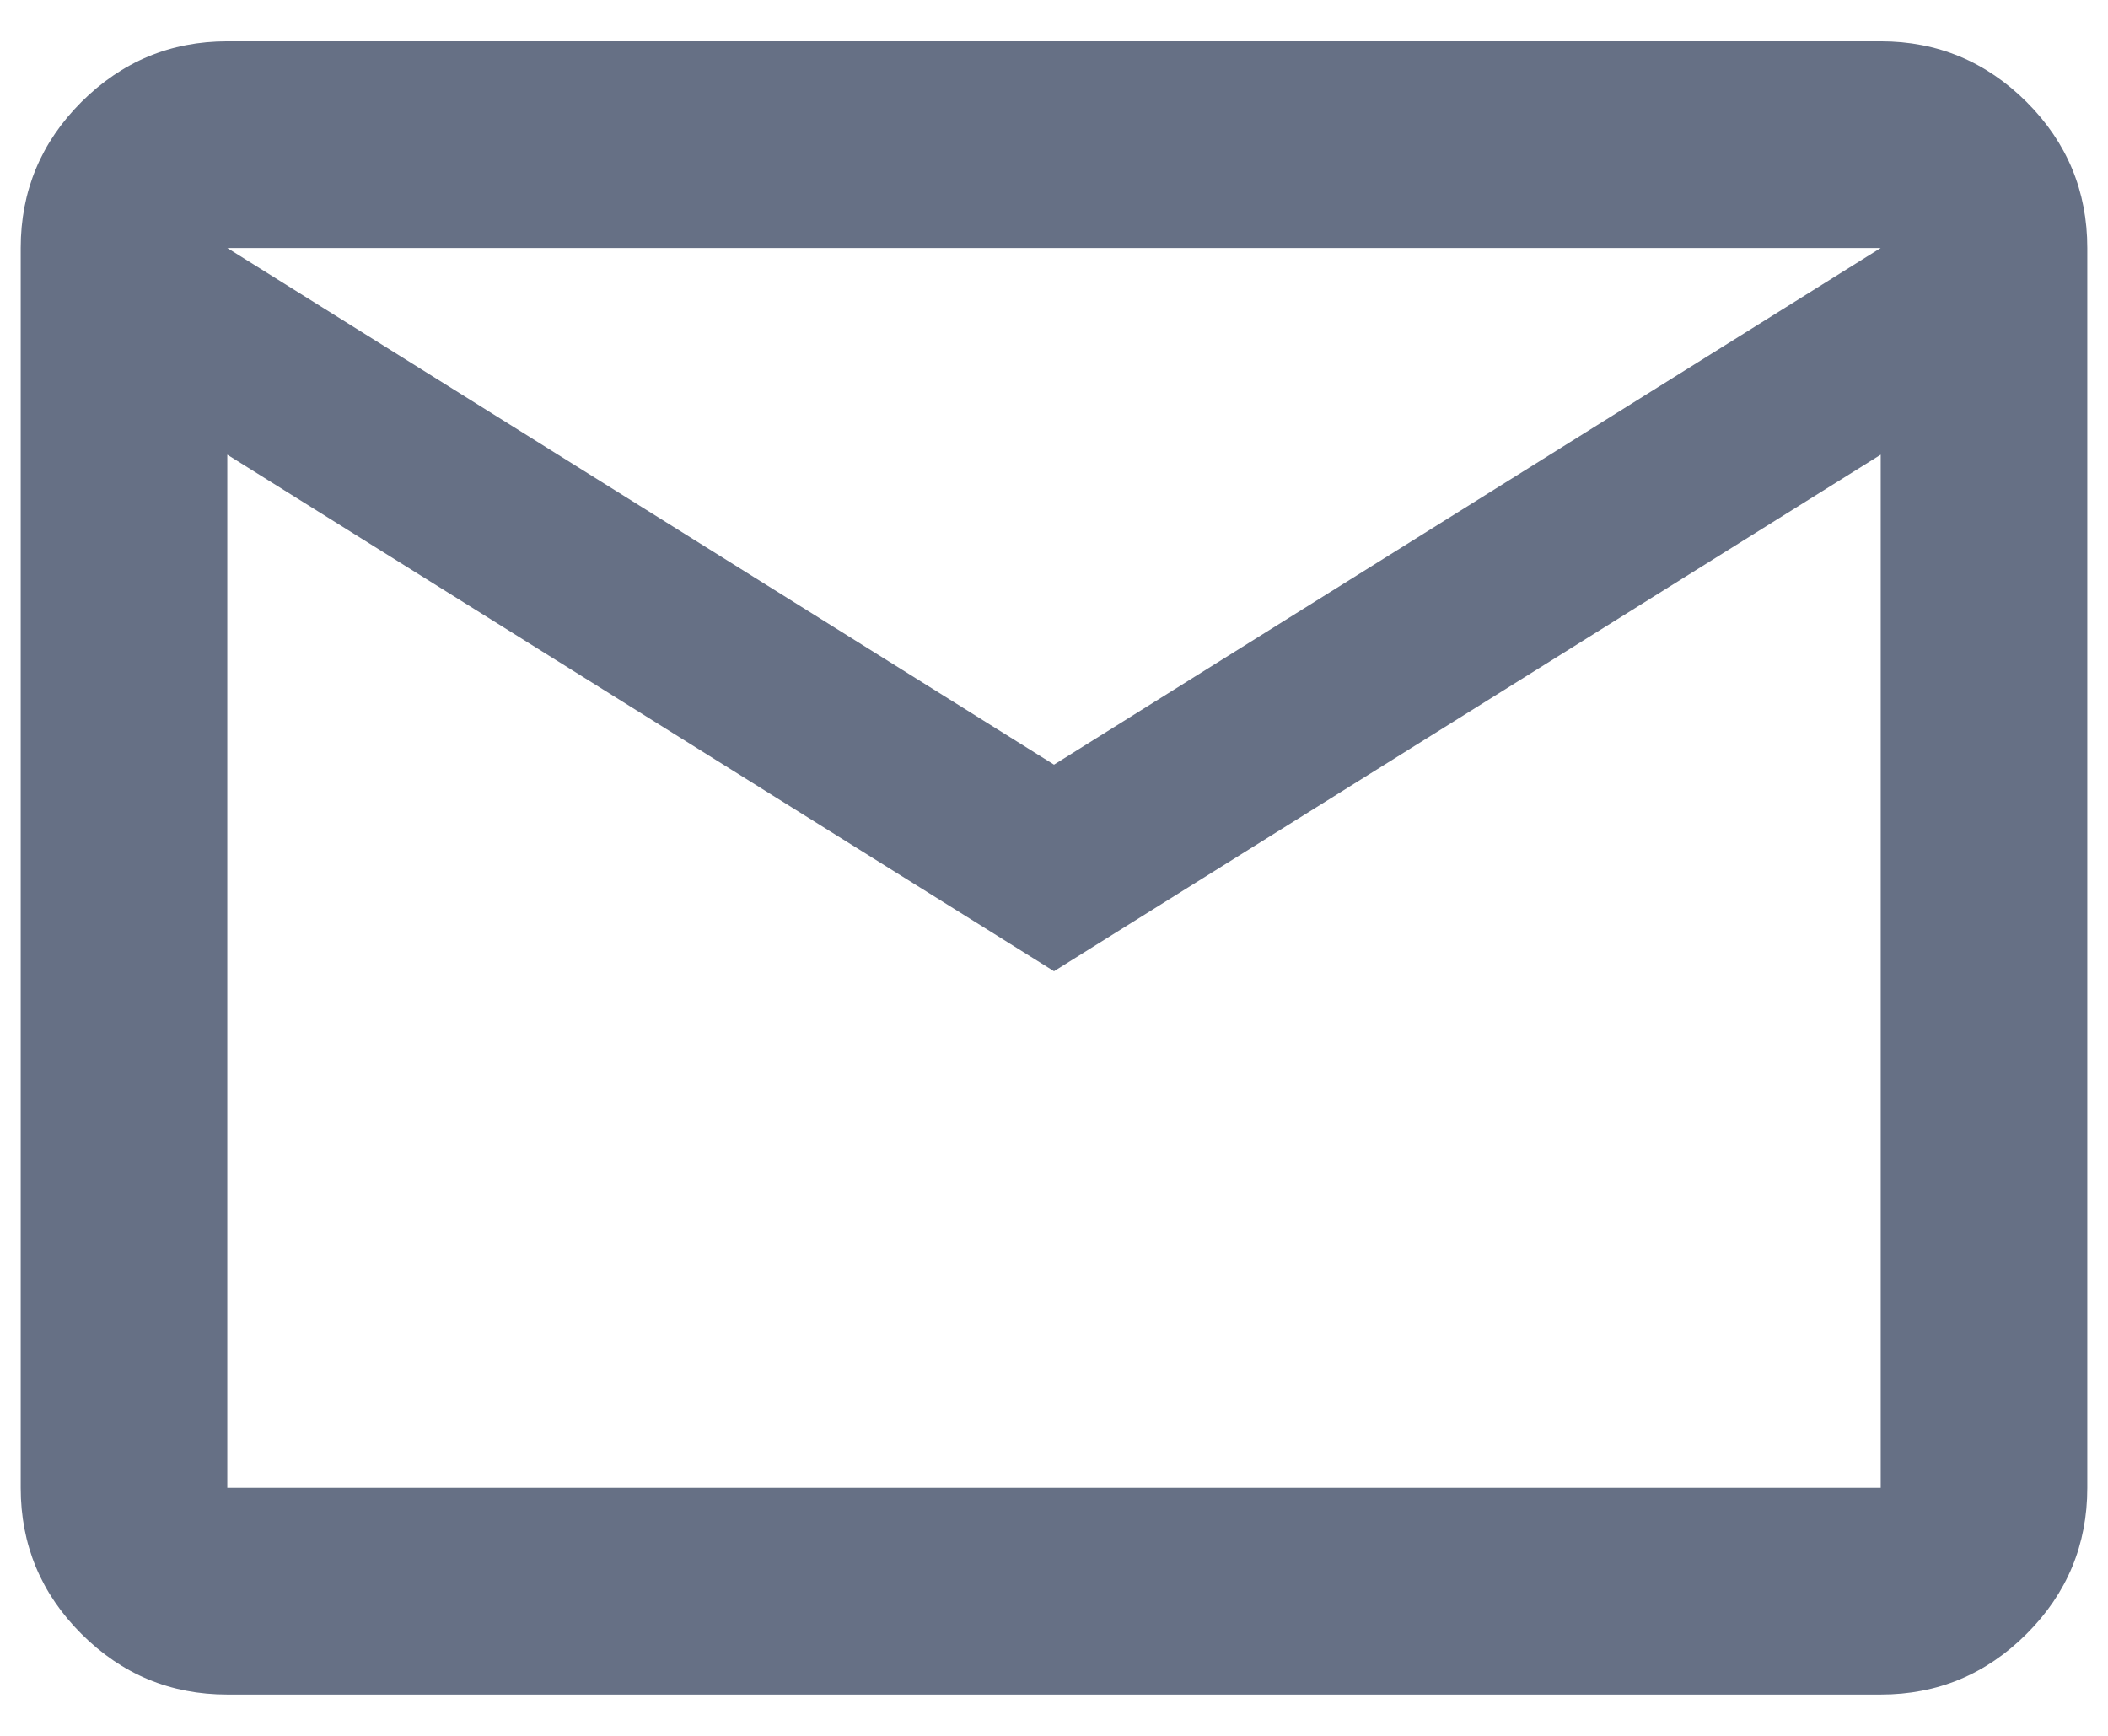
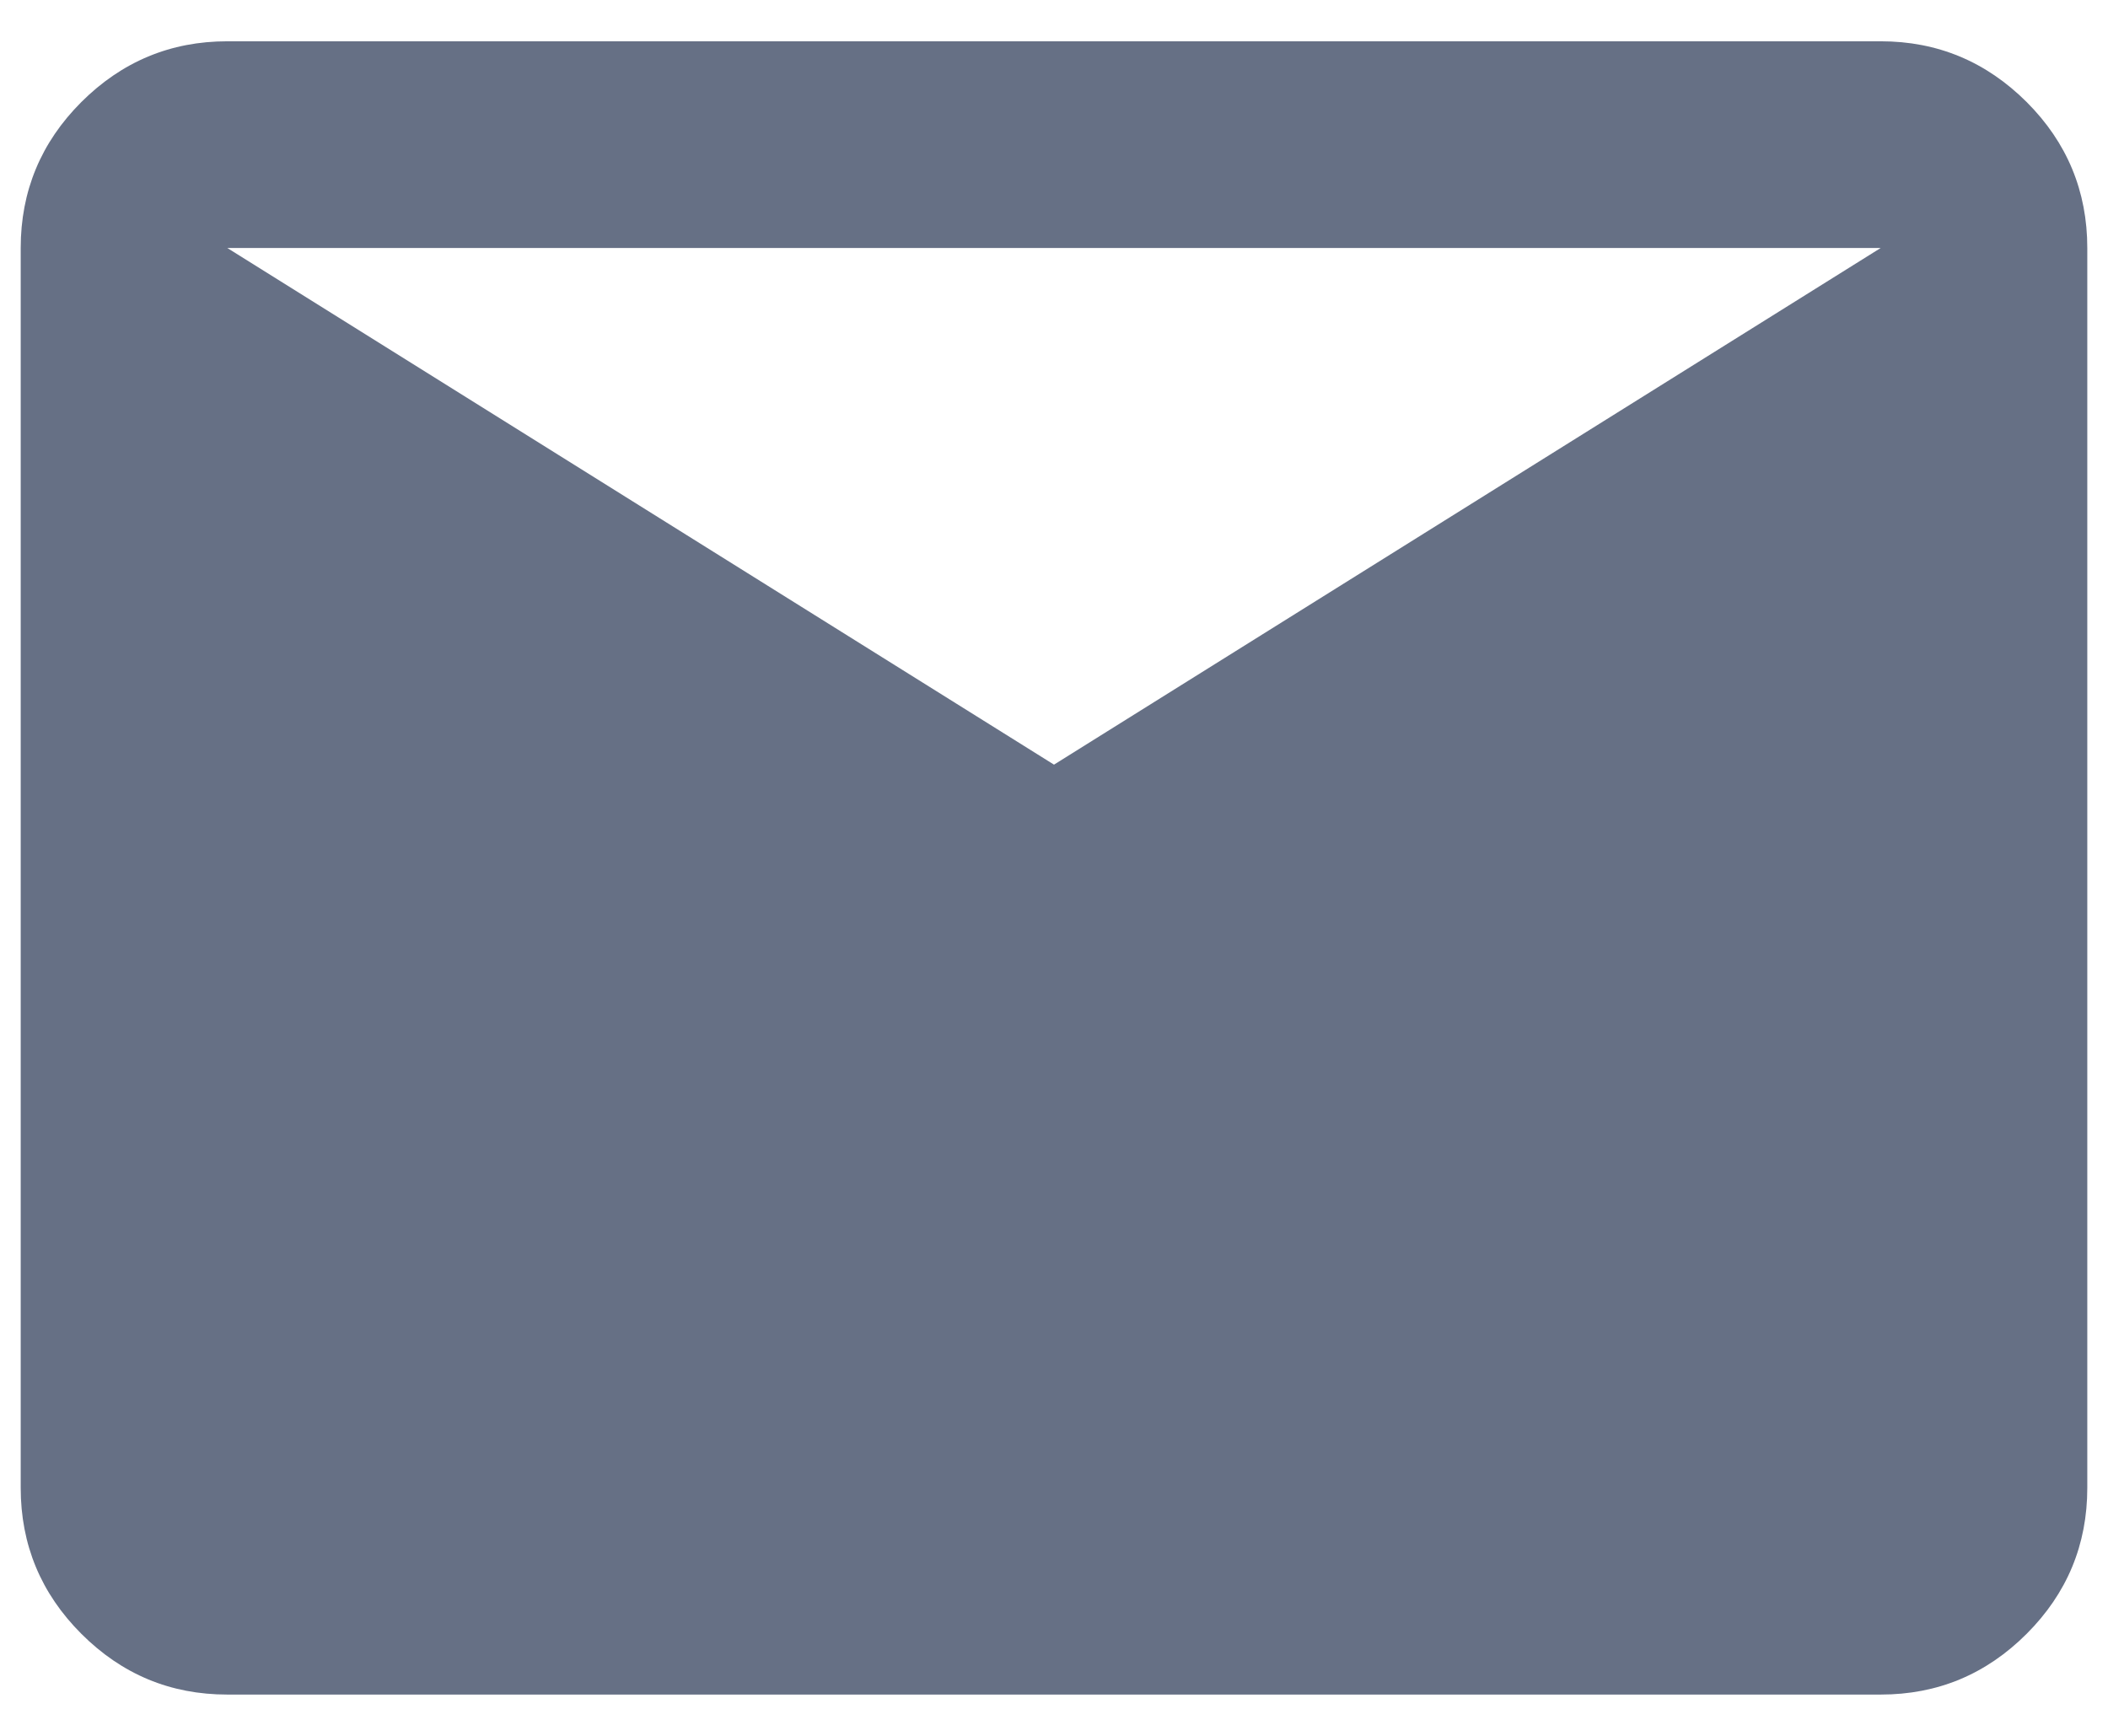
<svg xmlns="http://www.w3.org/2000/svg" width="17" height="14" viewBox="0 0 17 14" fill="none">
-   <path d="M1.833 13.667C1.375 13.667 0.983 13.504 0.656 13.177C0.33 12.851 0.167 12.458 0.167 12V2C0.167 1.542 0.33 1.149 0.656 0.823C0.983 0.497 1.375 0.333 1.833 0.333H15.167C15.625 0.333 16.017 0.497 16.344 0.823C16.67 1.149 16.833 1.542 16.833 2V12C16.833 12.458 16.67 12.851 16.344 13.177C16.017 13.504 15.625 13.667 15.167 13.667H1.833ZM8.5 7.833L1.833 3.667V12H15.167V3.667L8.5 7.833ZM8.5 6.167L15.167 2H1.833L8.5 6.167ZM1.833 3.667V2V12V3.667Z" fill="#667085" />
+   <path d="M1.833 13.667C1.375 13.667 0.983 13.504 0.656 13.177C0.33 12.851 0.167 12.458 0.167 12V2C0.167 1.542 0.33 1.149 0.656 0.823C0.983 0.497 1.375 0.333 1.833 0.333H15.167C15.625 0.333 16.017 0.497 16.344 0.823C16.67 1.149 16.833 1.542 16.833 2V12C16.833 12.458 16.67 12.851 16.344 13.177C16.017 13.504 15.625 13.667 15.167 13.667H1.833ZM8.5 7.833L1.833 3.667V12V3.667L8.5 7.833ZM8.5 6.167L15.167 2H1.833L8.5 6.167ZM1.833 3.667V2V12V3.667Z" fill="#667085" />
</svg>